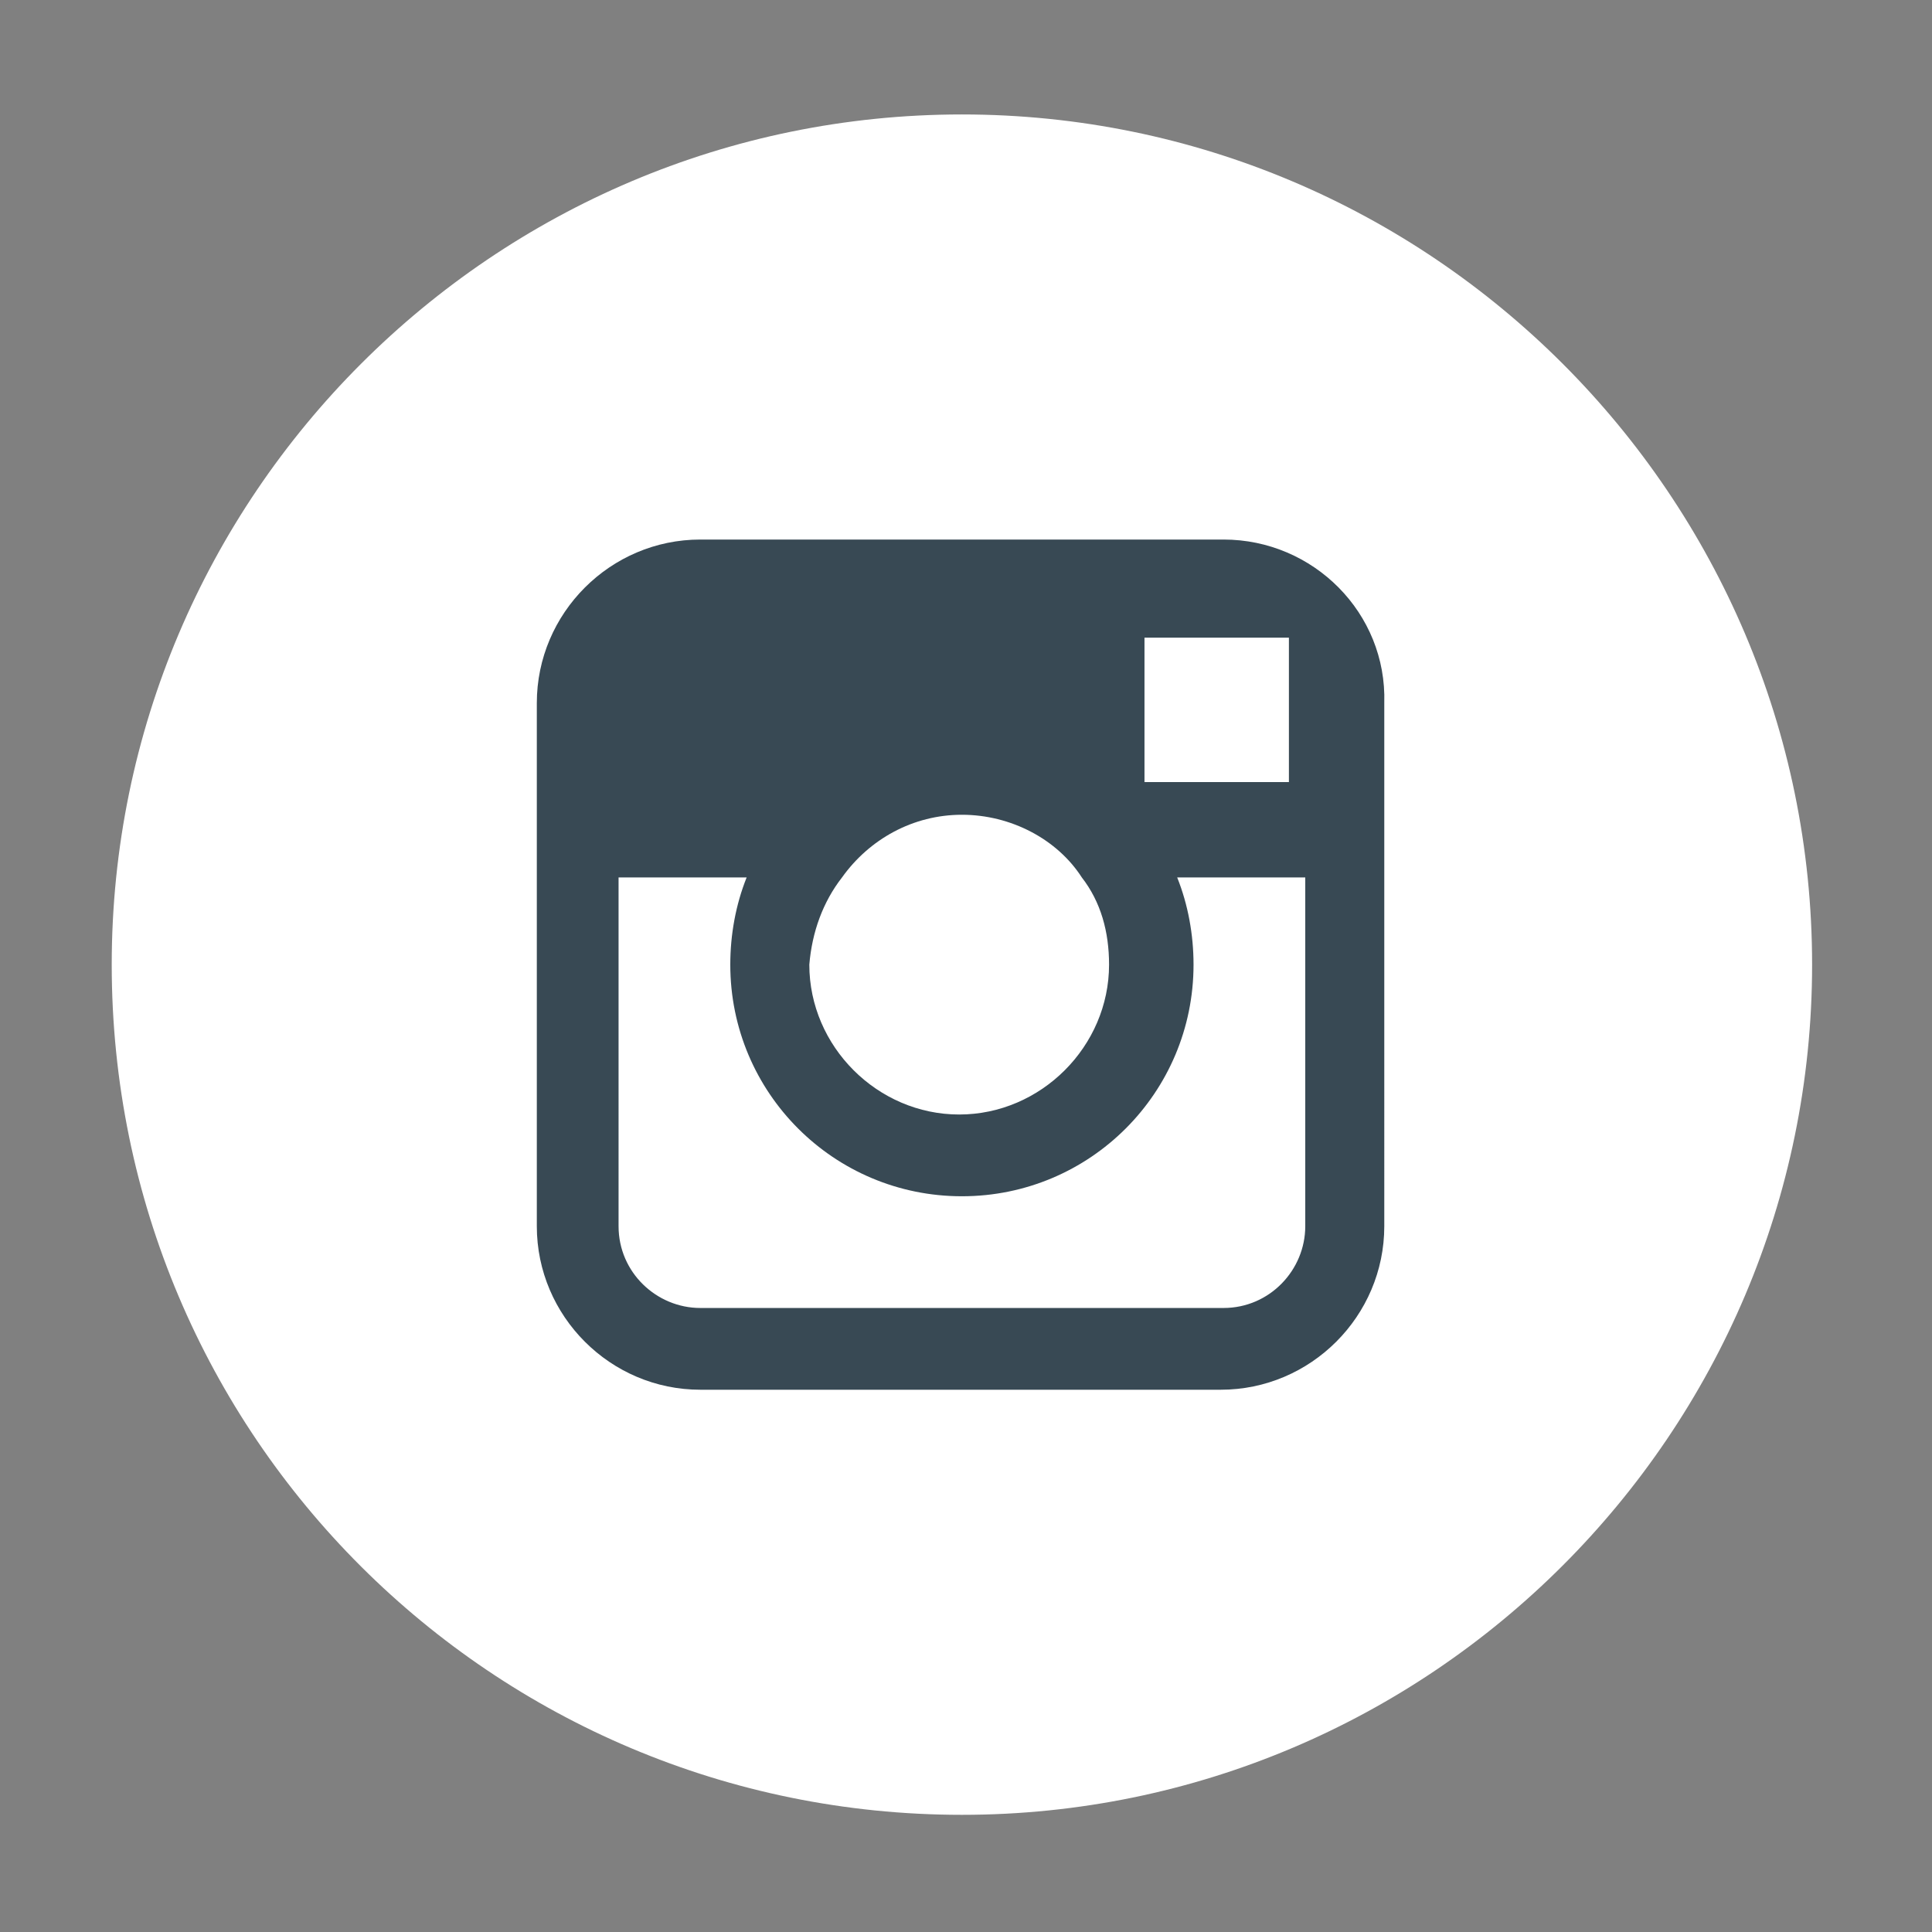
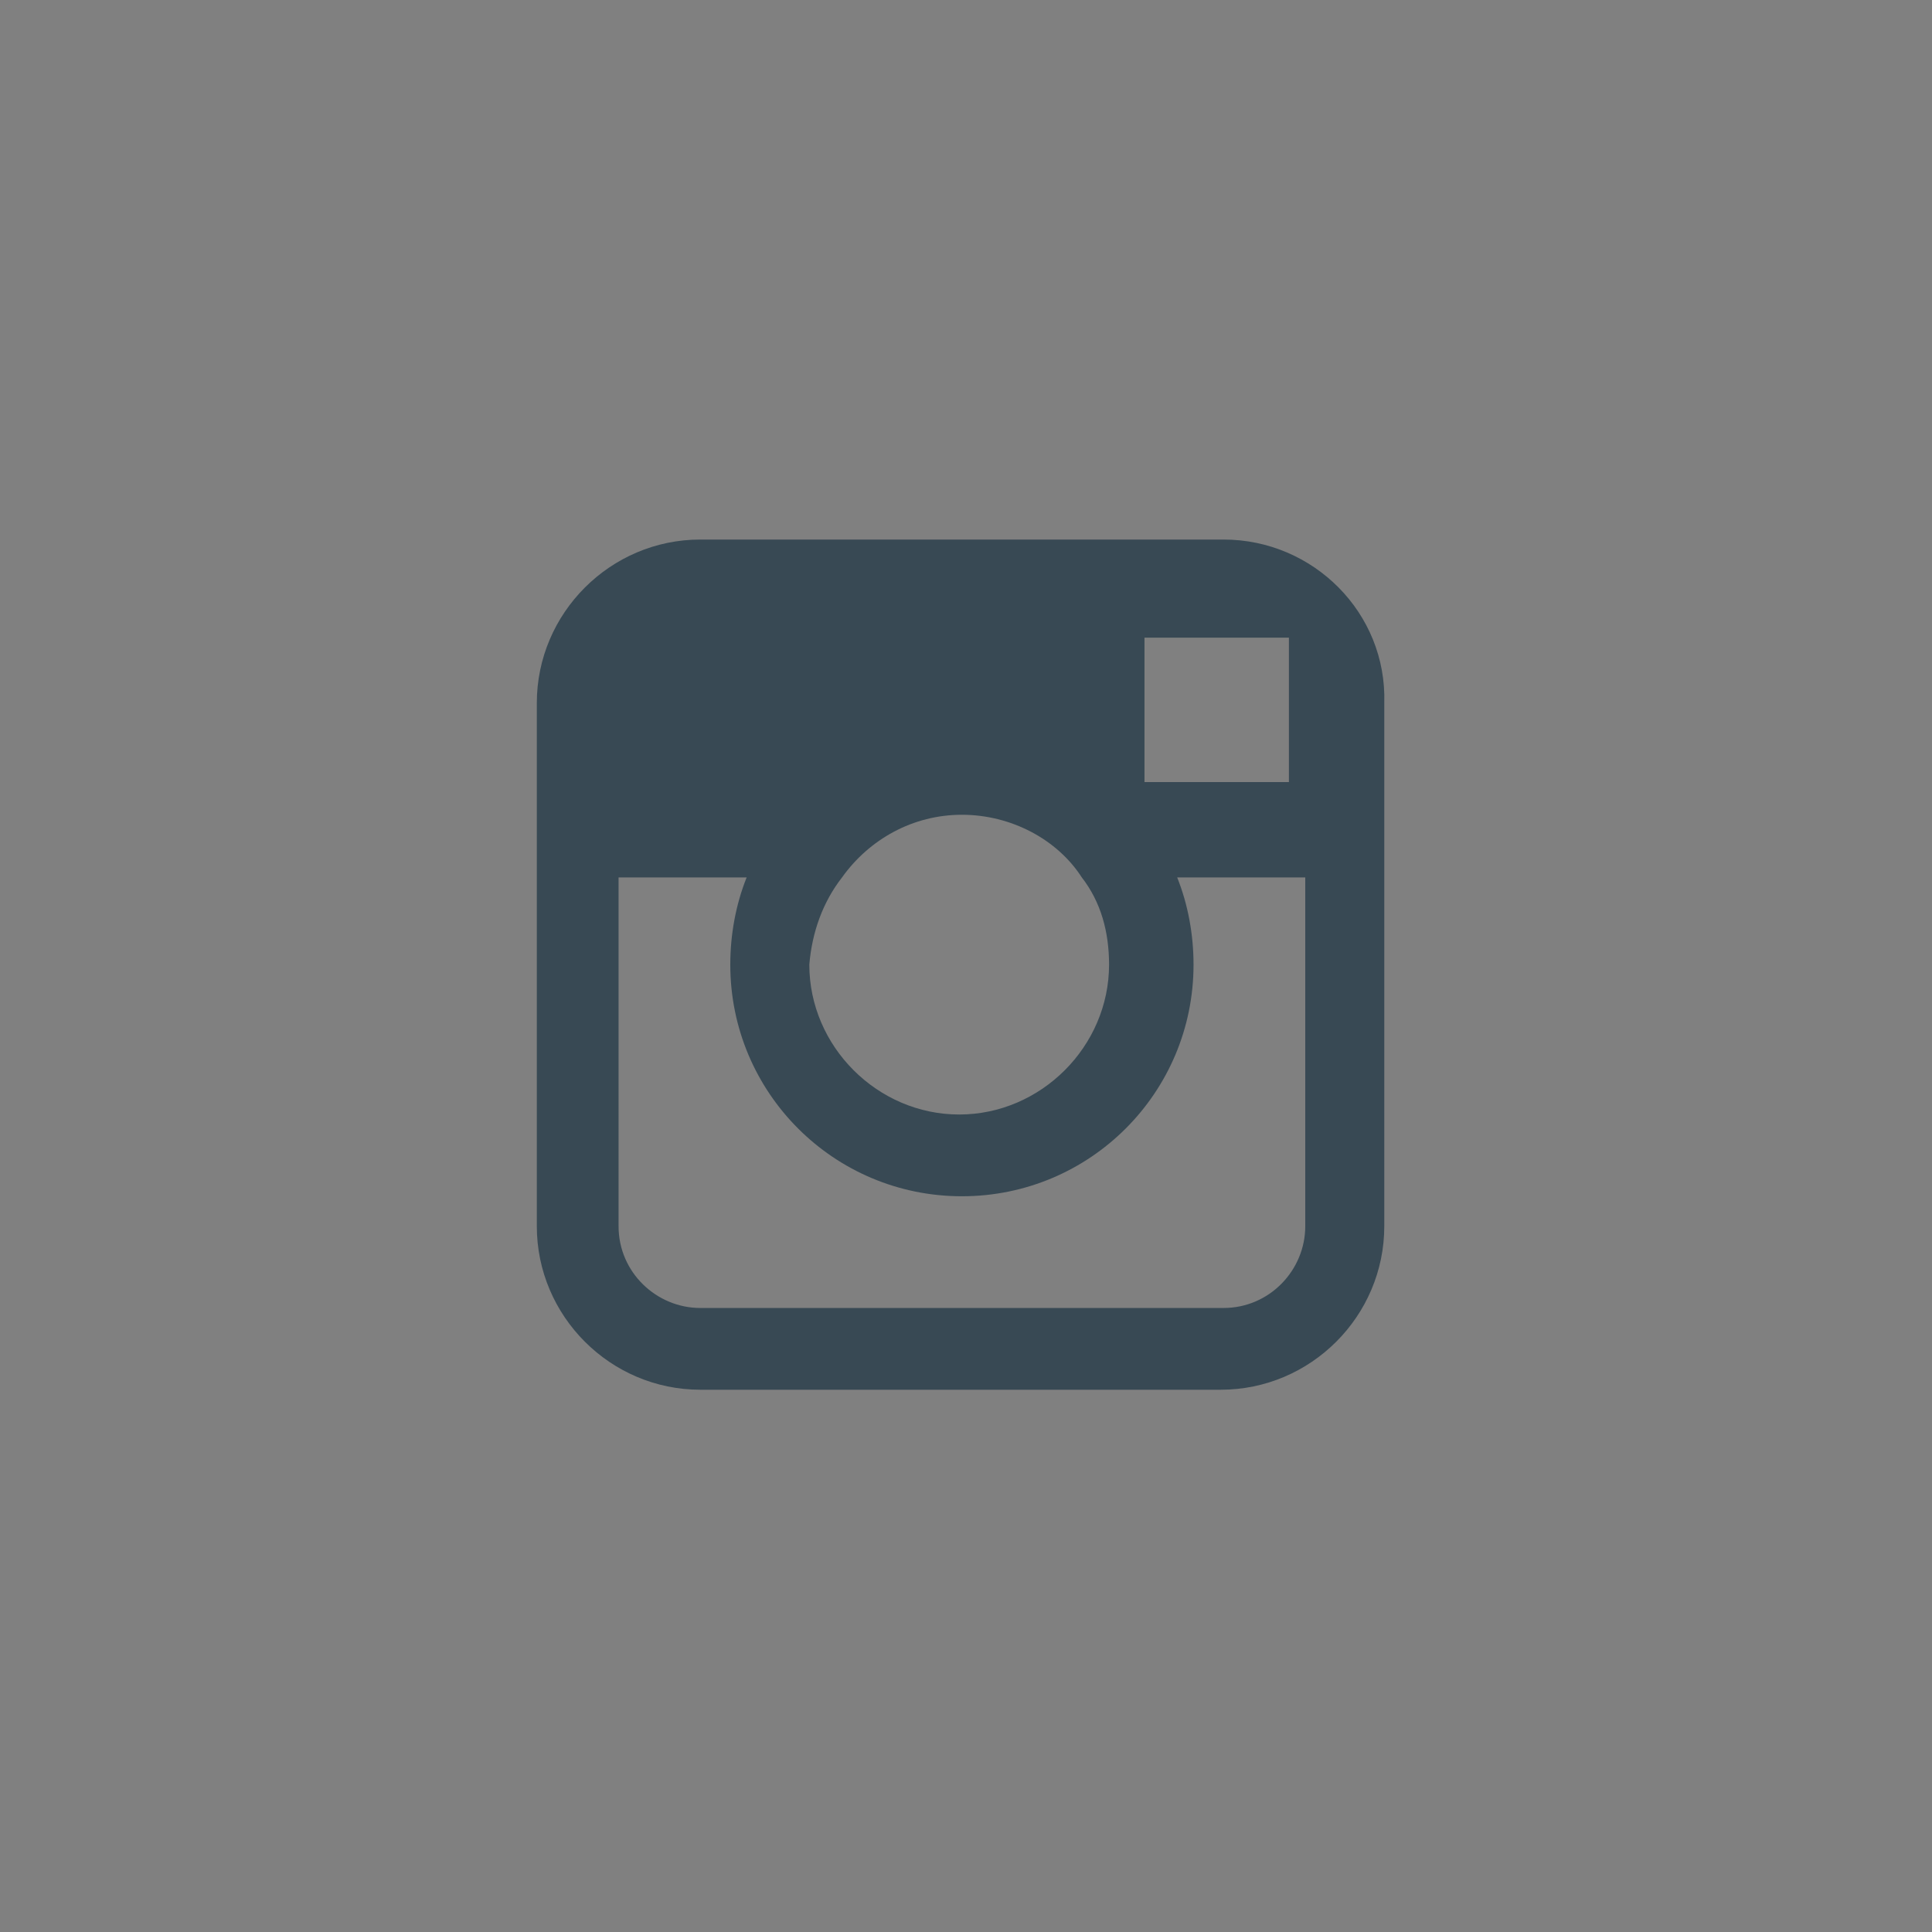
<svg xmlns="http://www.w3.org/2000/svg" version="1.1" id="Layer_1" x="0px" y="0px" viewBox="0 0 70.9 70.9" style="enable-background:new 0 0 70.9 70.9;" xml:space="preserve">
  <rect x="0" y="0" width="70.9" height="70.9" fill="#808080" stroke="none" />
  <style type="text/css">
	.st0{fill:#FFFFFF;}
	.st1{fill:#384954;}
</style>
  <g>
-     <path class="st0" d="M35.3,66.6c17.2,0,31.2-14,31.2-31.2S52.5,4.2,35.3,4.2S4.1,18.2,4.1,35.4C4.1,52.7,18.1,66.6,35.3,66.6" />
-   </g>
+     </g>
  <g>
    <path class="st1" d="M44.9,19.8H25.7c-3.3,0-6,2.7-6,6v6.4V45c0,3.3,2.7,6,6,6h19.1c3.3,0,6-2.7,6-6V32.2v-6.4   C50.9,22.5,48.2,19.8,44.9,19.8z M46.6,23.4h0.7v0.7v4.6H42v-5.3L46.6,23.4z M30.9,32.2c1-1.4,2.6-2.3,4.4-2.3s3.5,0.9,4.4,2.3   c0.7,0.9,1,2,1,3.2c0,3-2.5,5.5-5.5,5.5s-5.5-2.5-5.5-5.5C29.8,34.2,30.2,33.1,30.9,32.2z M47.9,45c0,1.6-1.3,3-3,3H25.7   c-1.6,0-3-1.3-3-3V32.2h4.7c-0.4,1-0.6,2.1-0.6,3.2c0,4.7,3.8,8.5,8.5,8.5s8.5-3.8,8.5-8.5c0-1.1-0.2-2.2-0.6-3.2h4.7   C47.9,32.2,47.9,45,47.9,45z" />
  </g>
</svg>